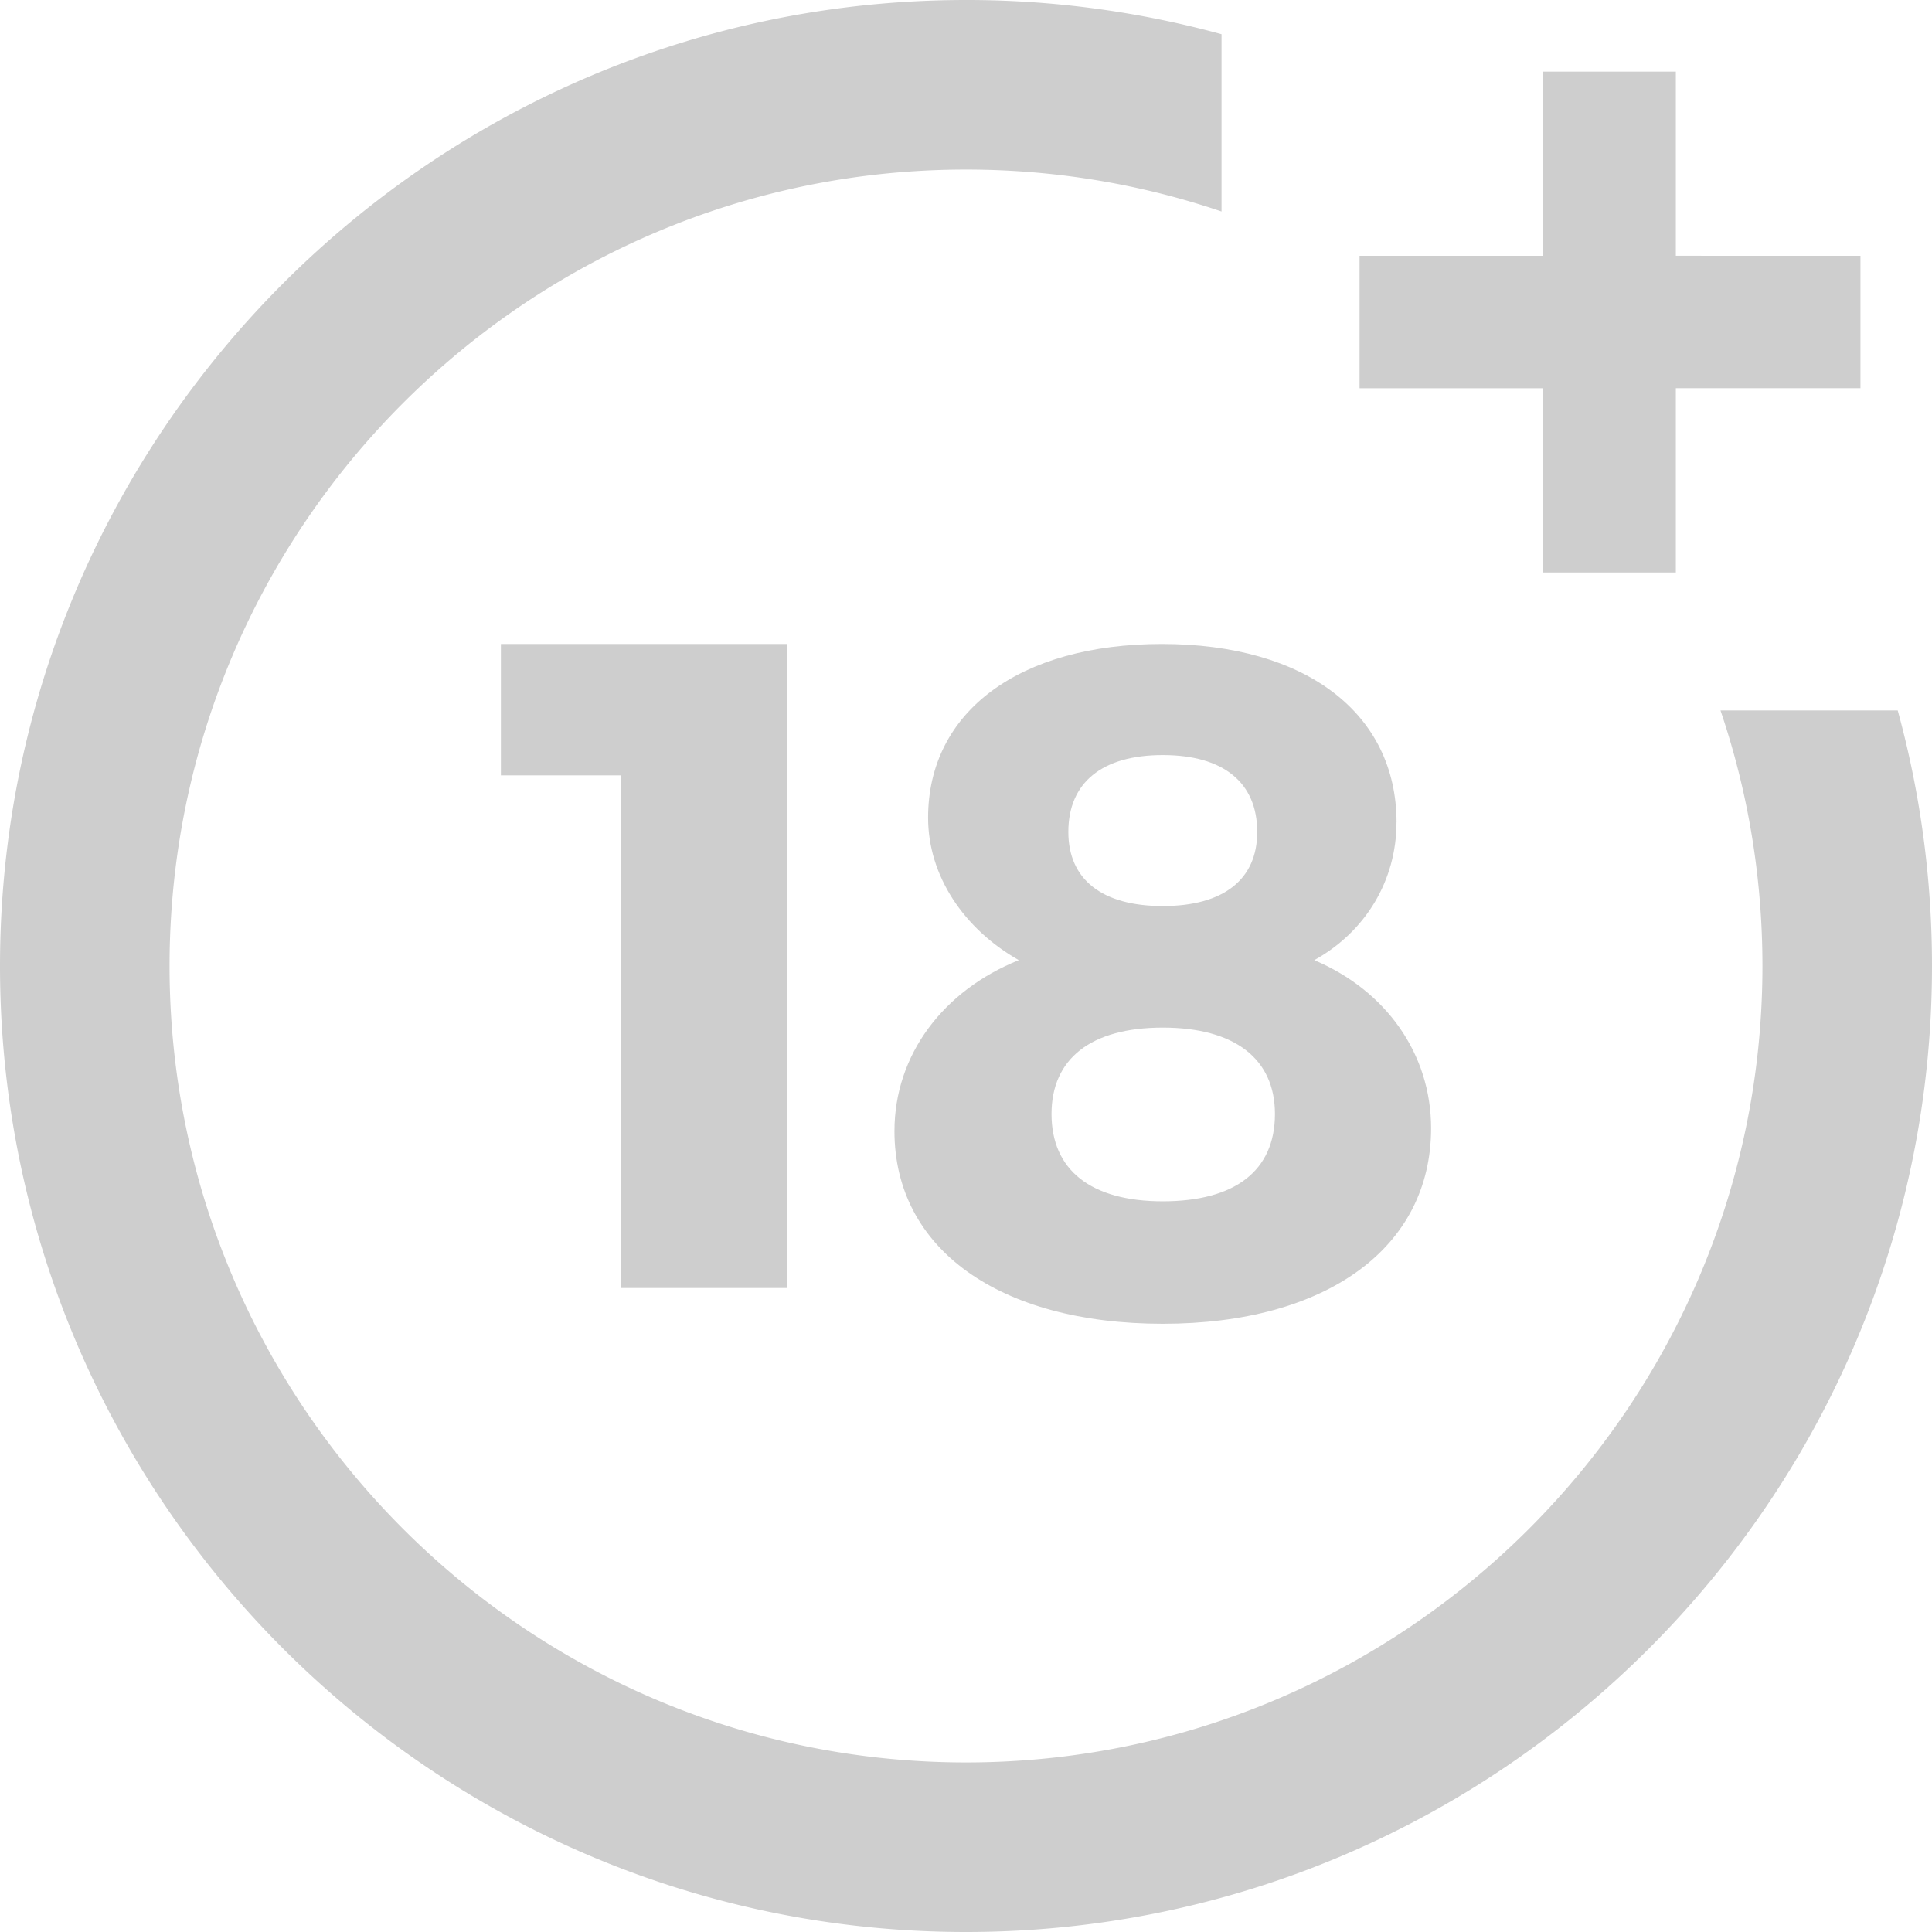
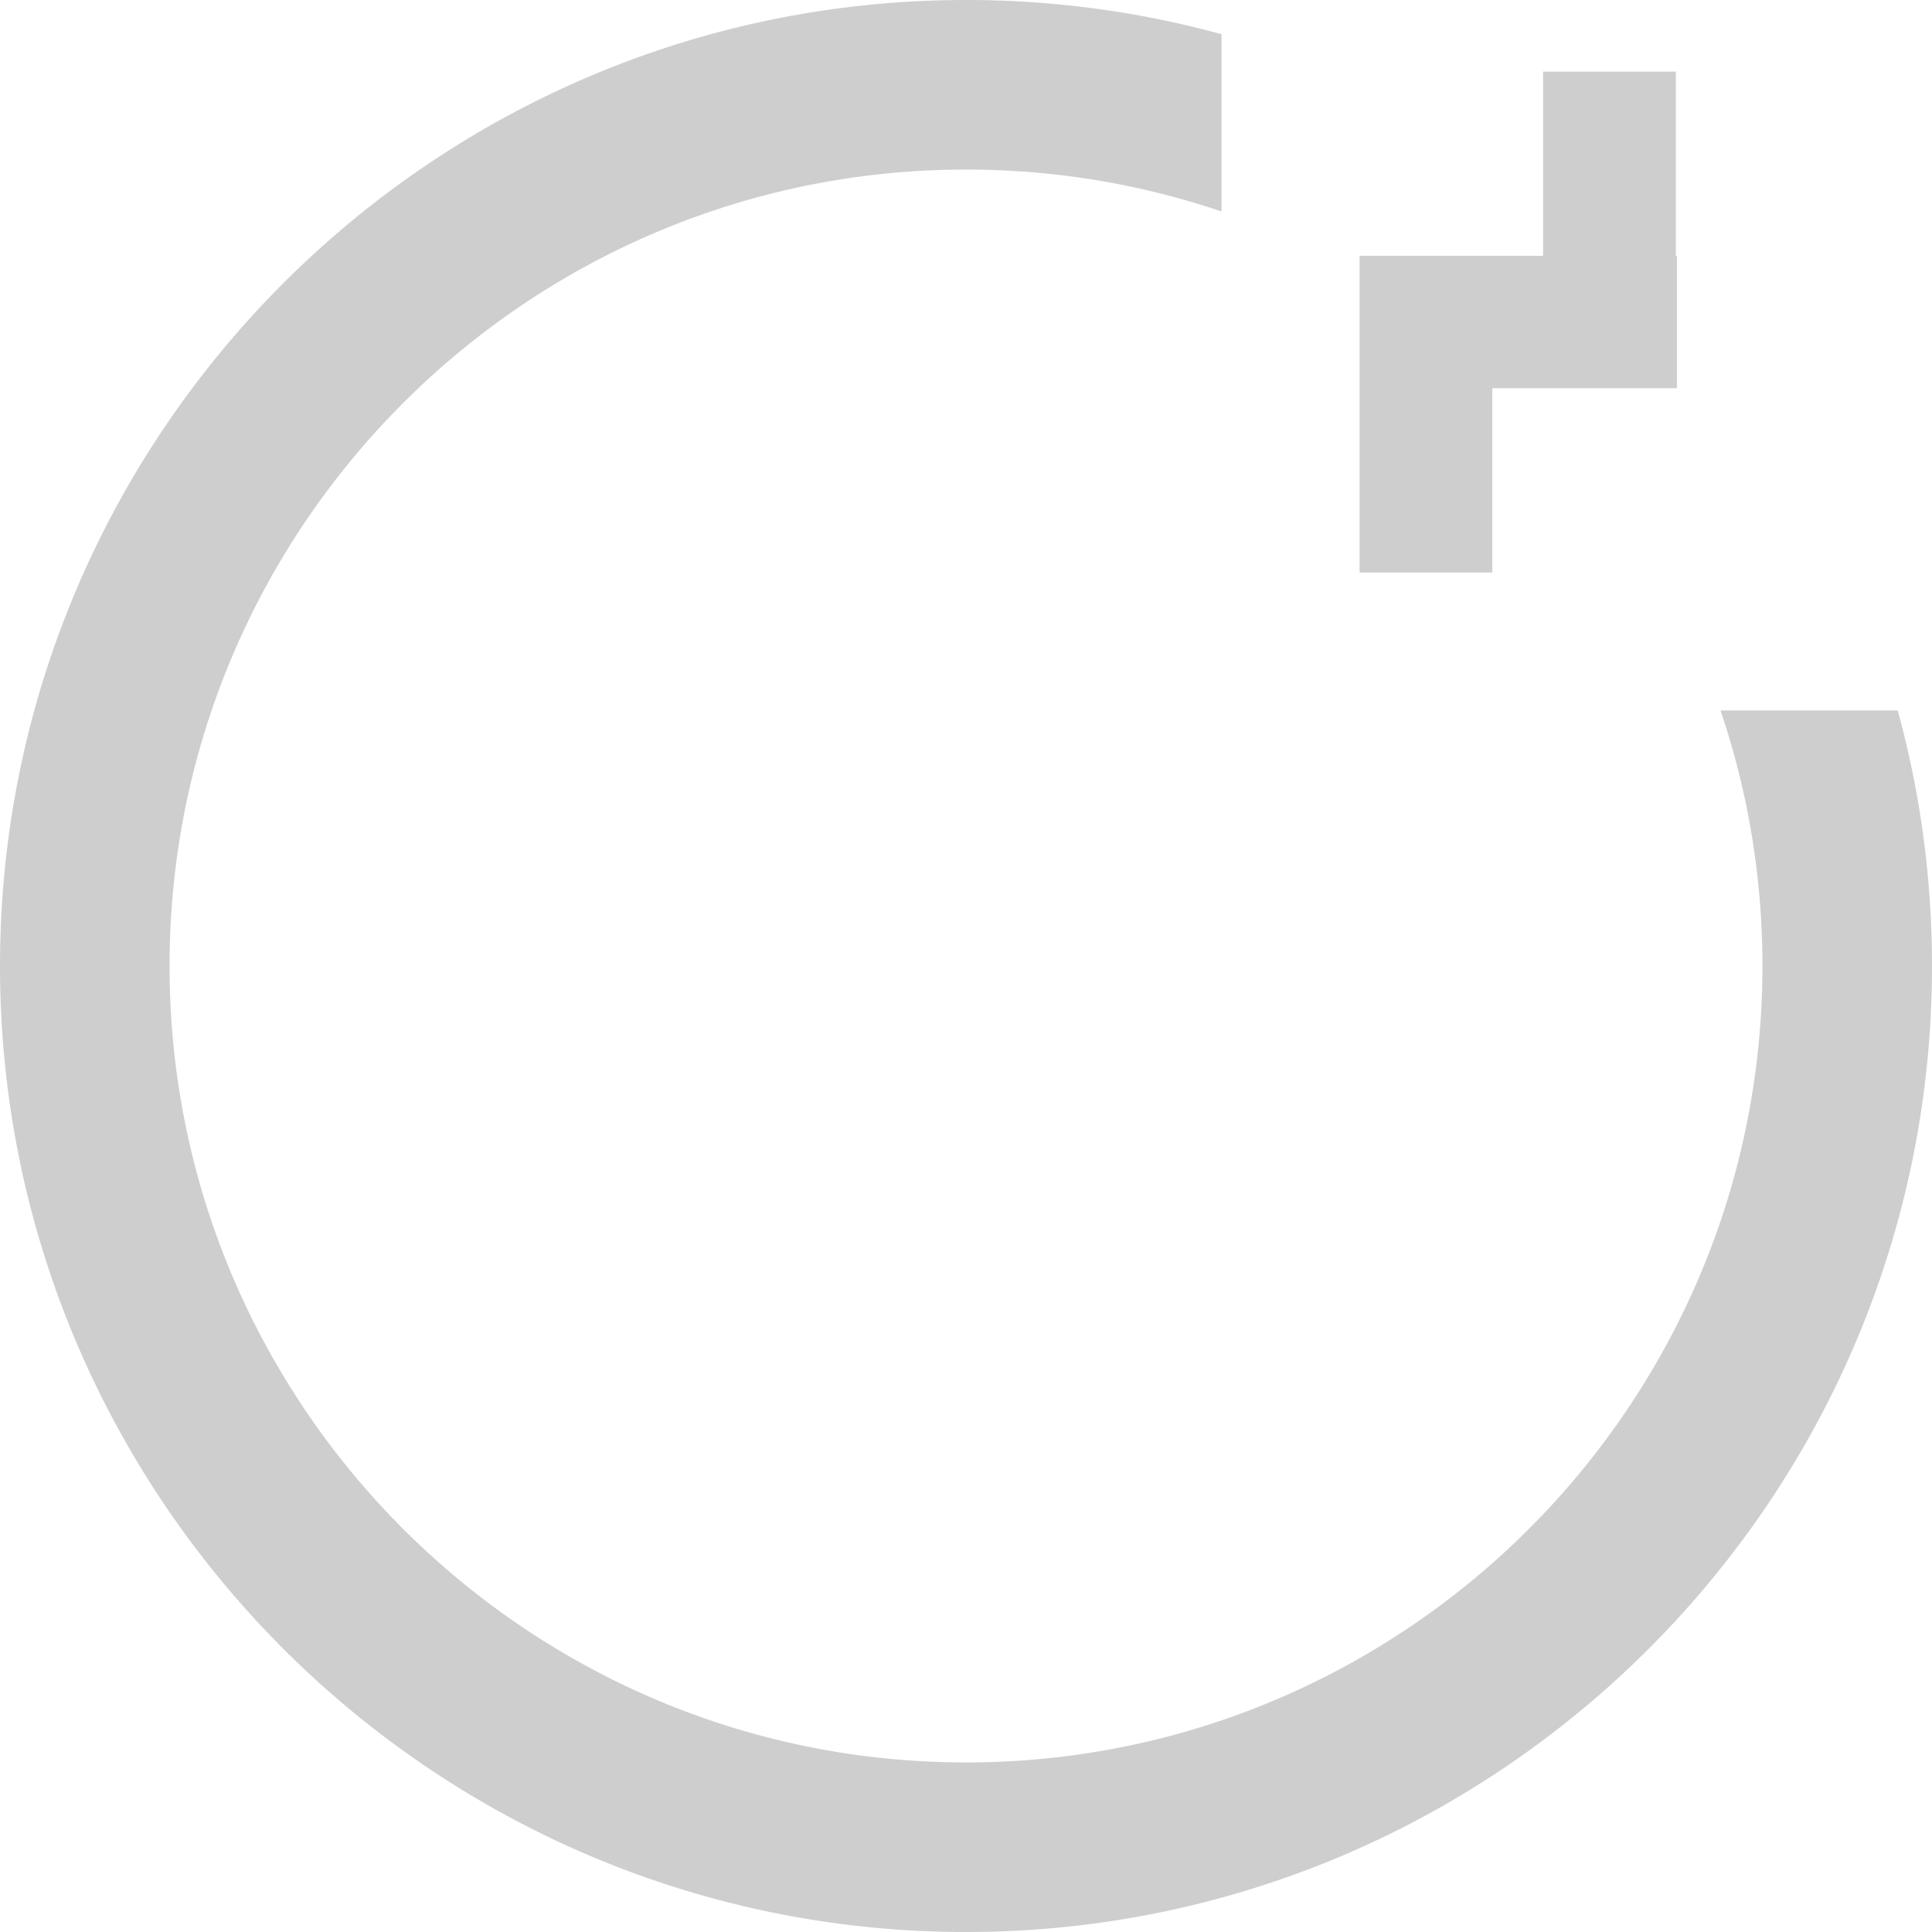
<svg xmlns="http://www.w3.org/2000/svg" width="34" height="34">
  <g fill="#CECECE" fill-rule="nonzero">
-     <path d="M10.931 22.667v-9.022H8.815v-2.312h5.037v11.334zM24.576 14.474c0 1.02-.543 1.922-1.447 2.423 1.266.535 2.056 1.654 2.056 2.957 0 2.106-1.843 3.442-4.722 3.442-2.88 0-4.722-1.32-4.722-3.391 0-1.337.855-2.473 2.188-3.008-.97-.551-1.596-1.487-1.596-2.506 0-1.872 1.613-3.058 4.114-3.058 2.533 0 4.13 1.22 4.13 3.141zm-6.071 5.13c0 .986.691 1.537 1.958 1.537s1.974-.534 1.974-1.537c0-.97-.707-1.52-1.974-1.52s-1.958.55-1.958 1.52zm.296-4.963c0 .836.592 1.304 1.662 1.304 1.07 0 1.662-.468 1.662-1.304 0-.868-.593-1.353-1.662-1.353-1.07 0-1.662.485-1.662 1.353z" />
    <path d="M30.278 12.503c.49 1.445.738 2.956.738 4.497 0 7.728-6.287 14.016-14.016 14.016-7.728 0-14.016-6.288-14.016-14.016C2.984 9.271 9.27 2.984 17 2.984c1.541 0 3.053.248 4.497.738V.602A16.98 16.98 0 0 0 17 0C7.626 0 0 7.626 0 17c0 9.374 7.626 17 17 17 9.374 0 17-7.626 17-17 0-1.53-.203-3.038-.603-4.497h-3.119z" />
-     <path d="M29.492 4.501V1.26h-2.336v3.242h-3.23v2.331h3.23v3.242h2.336V6.832h3.249v-2.33z" />
+     <path d="M29.492 4.501V1.26h-2.336v3.242h-3.23v2.331v3.242h2.336V6.832h3.249v-2.33z" />
  </g>
</svg>